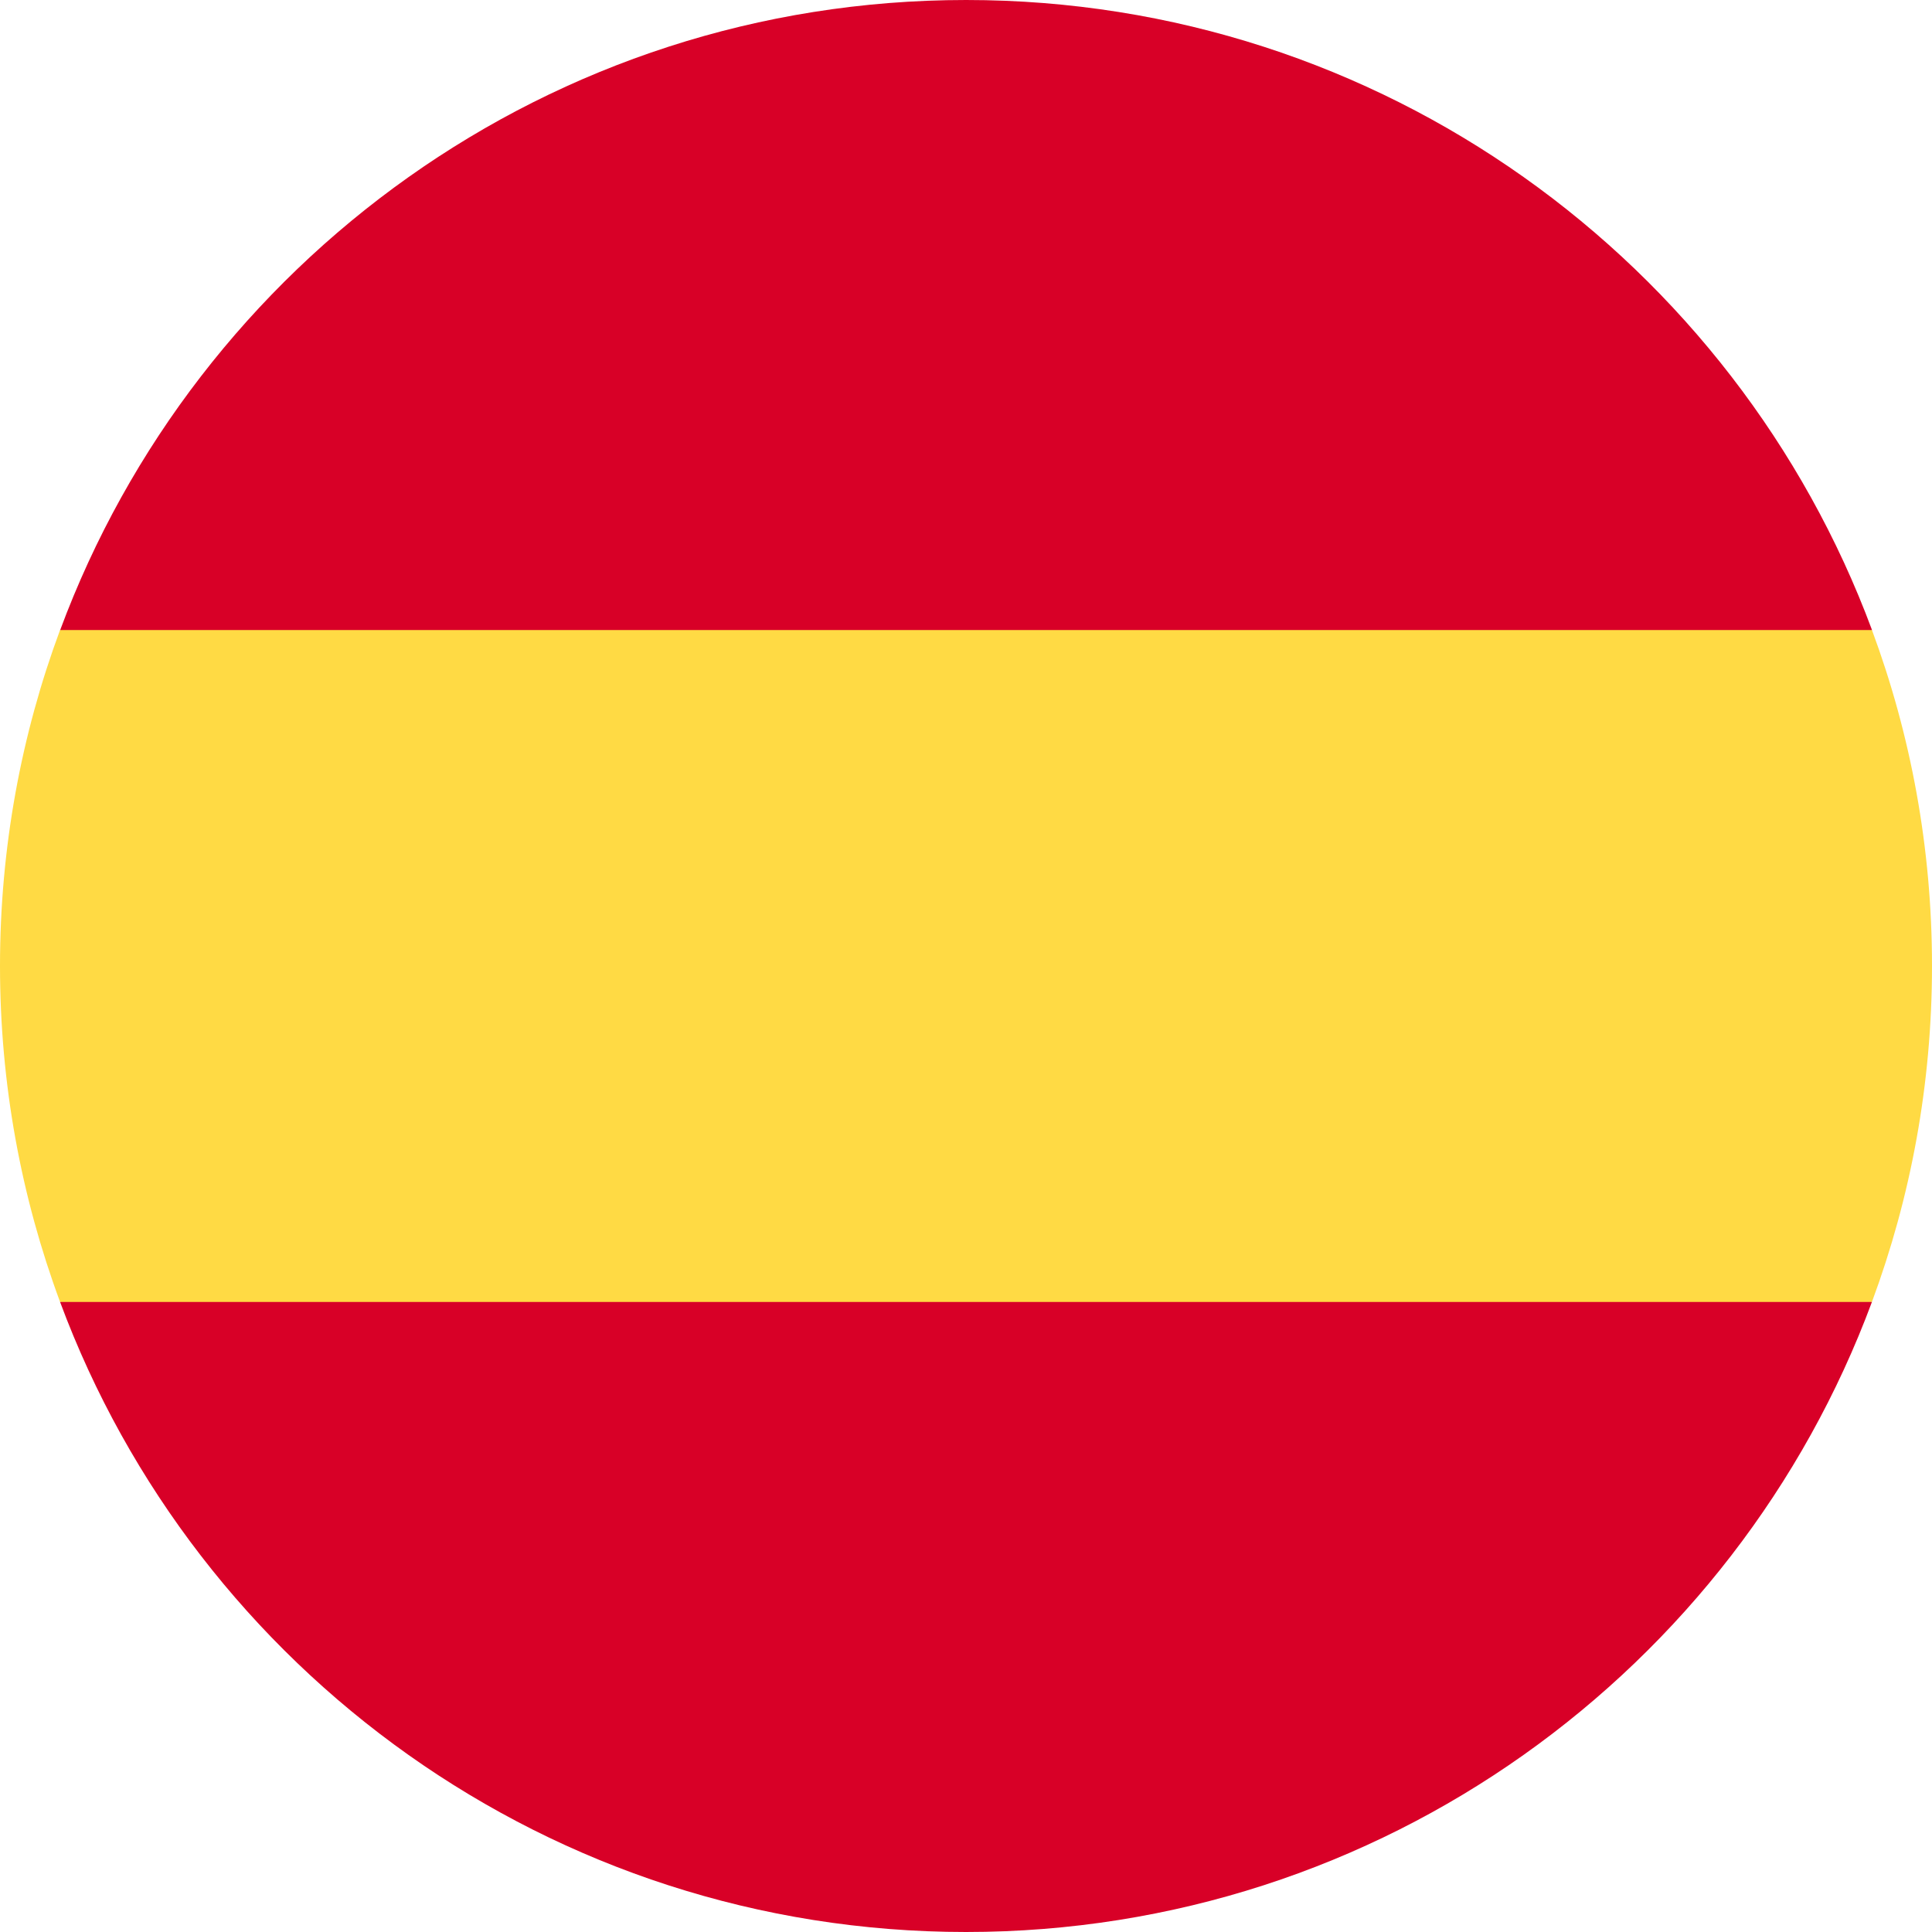
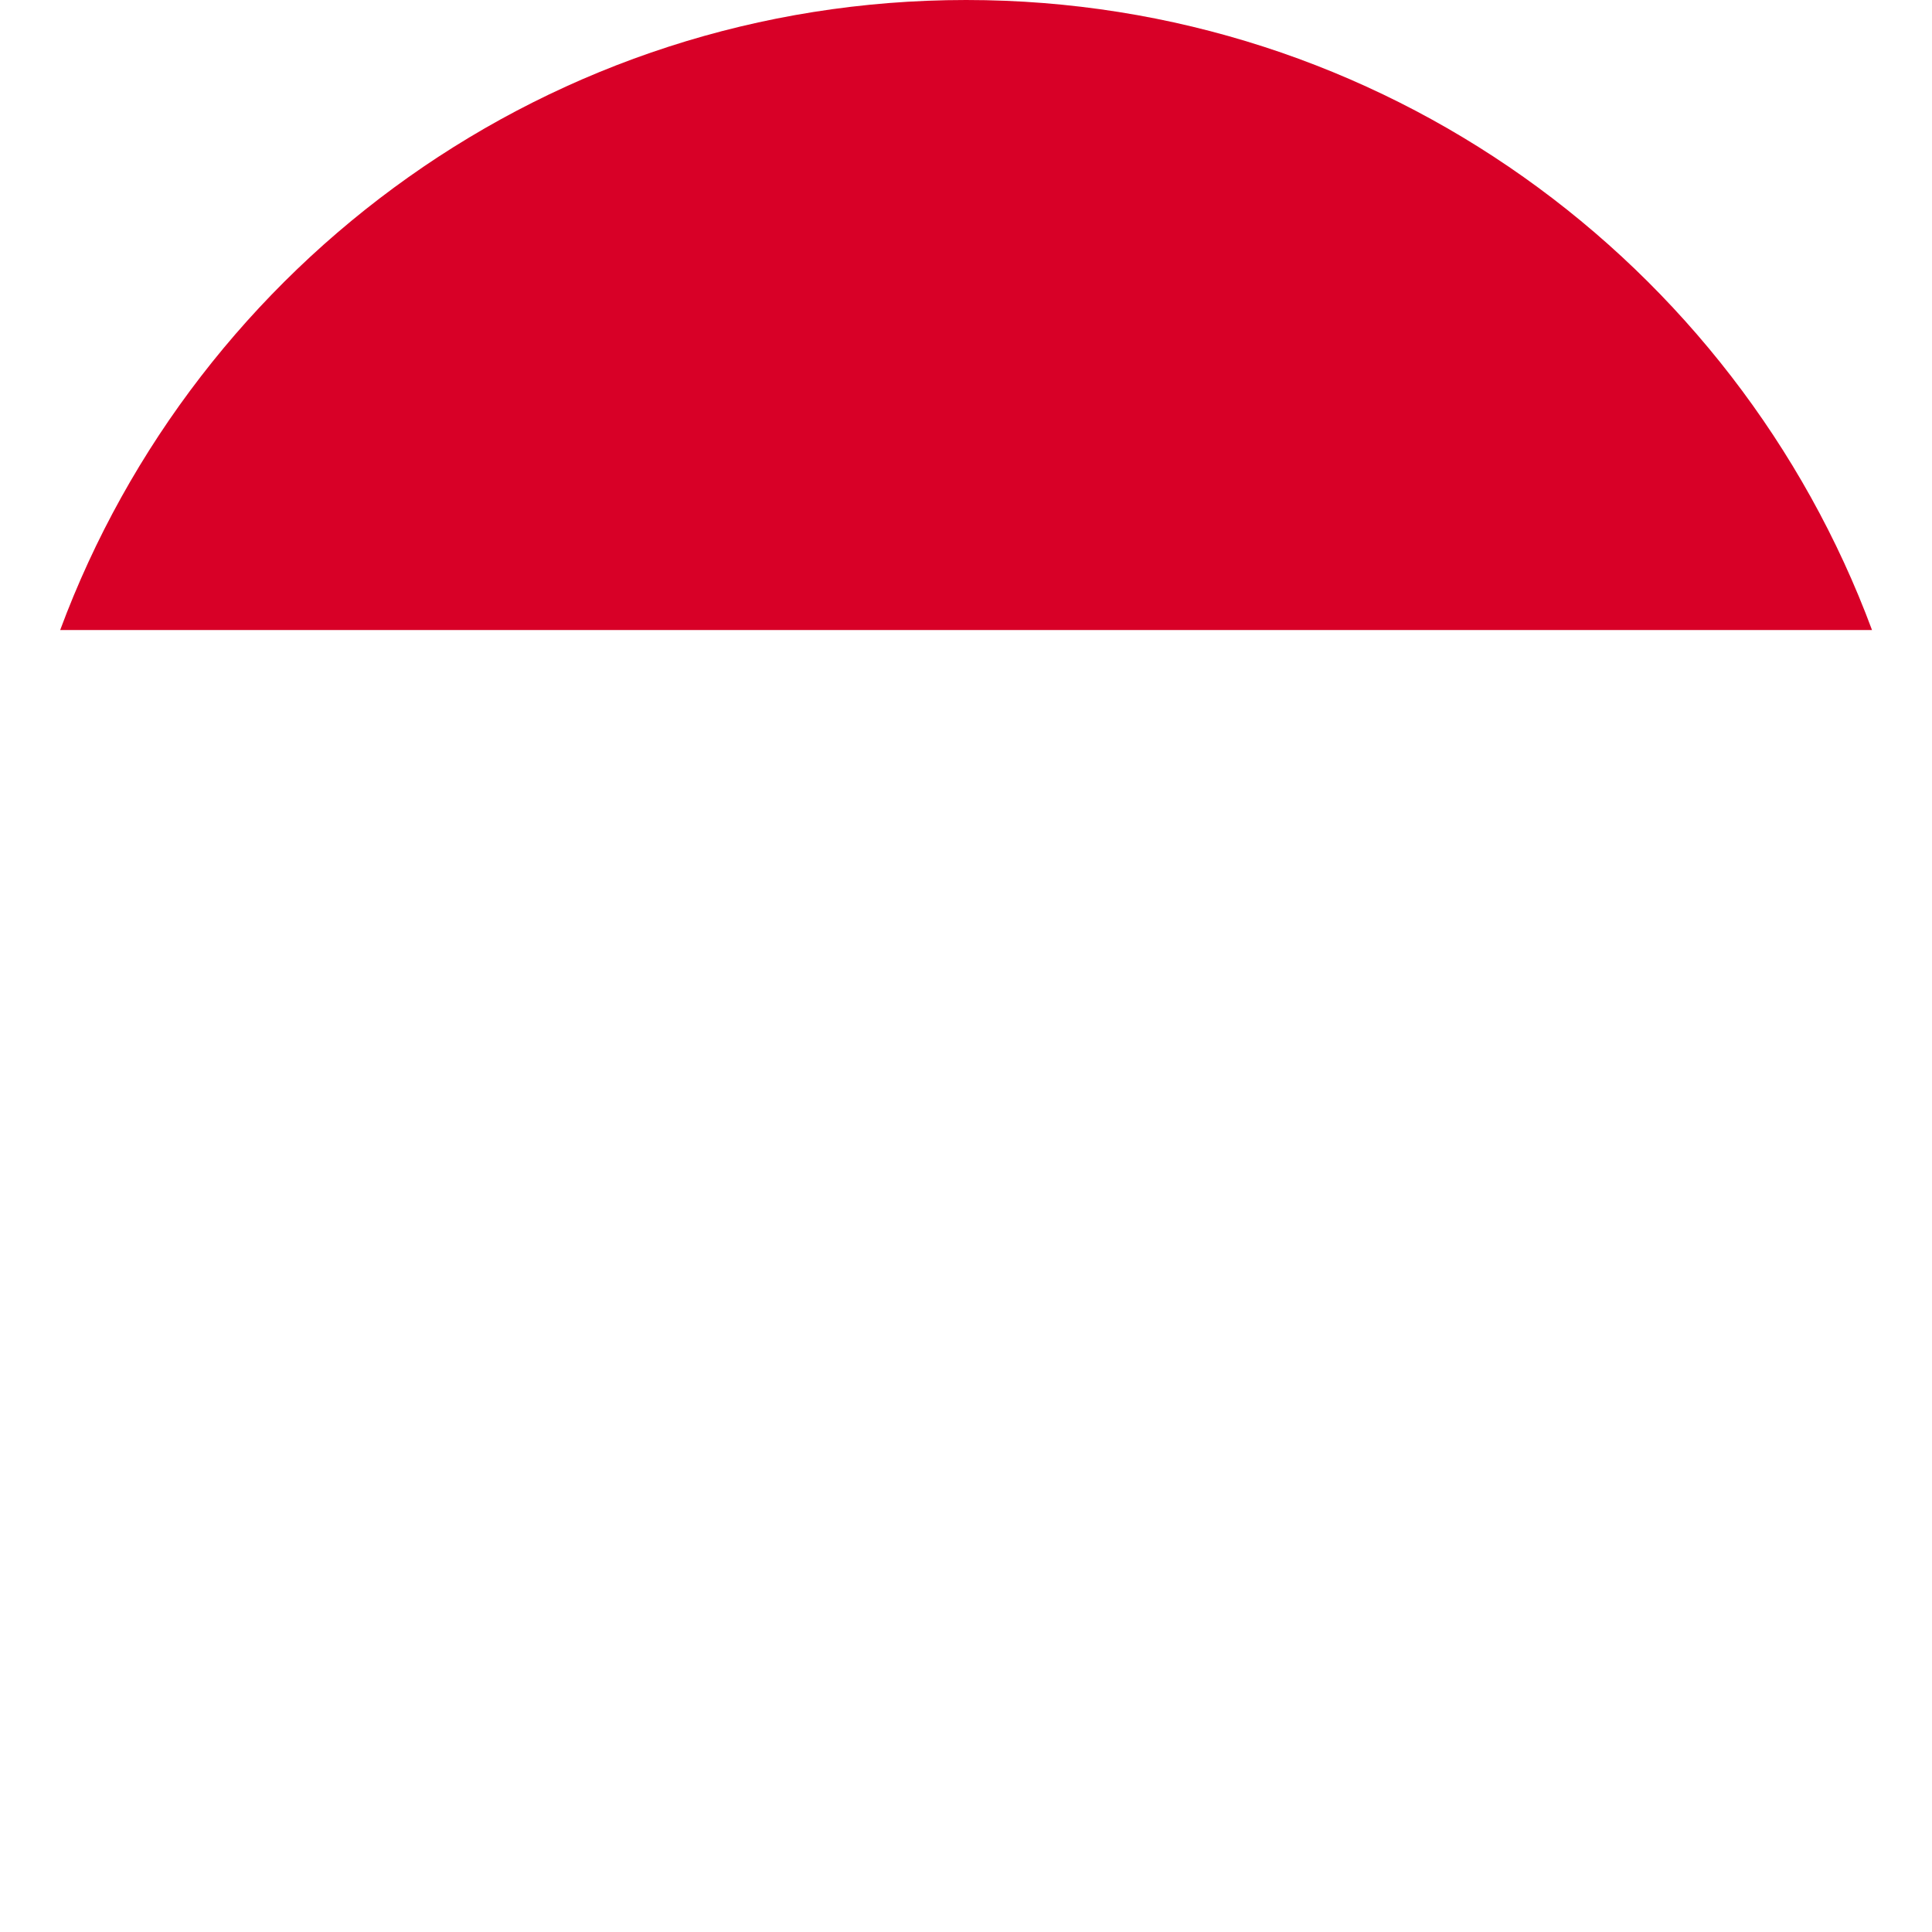
<svg xmlns="http://www.w3.org/2000/svg" width="20" height="20" viewBox="0 0 20 20" fill="none">
  <g clip-path="url(#clip0_152_562)">
-     <path d="M0 9.999C0 11.223 0.22 12.394 0.622 13.478L10 14.347L19.378 13.478C19.78 12.394 20 11.223 20 9.999C20 8.776 19.78 7.604 19.378 6.521L10 5.652L0.622 6.521C0.22 7.604 0 8.776 0 9.999Z" fill="#FFDA44" />
    <path d="M19.379 6.522C17.966 2.714 14.301 -0 10.001 -0C5.702 -0 2.036 2.714 0.623 6.522H19.379Z" fill="#D80027" />
-     <path d="M0.622 13.478C2.035 17.286 5.701 20 10 20C14.3 20 17.965 17.286 19.378 13.478H0.622Z" fill="#D80027" />
  </g>
  <defs>
    <clipPath id="clip0_152_562">
      <rect width="20" height="20" fill="white" />
    </clipPath>
  </defs>
</svg>